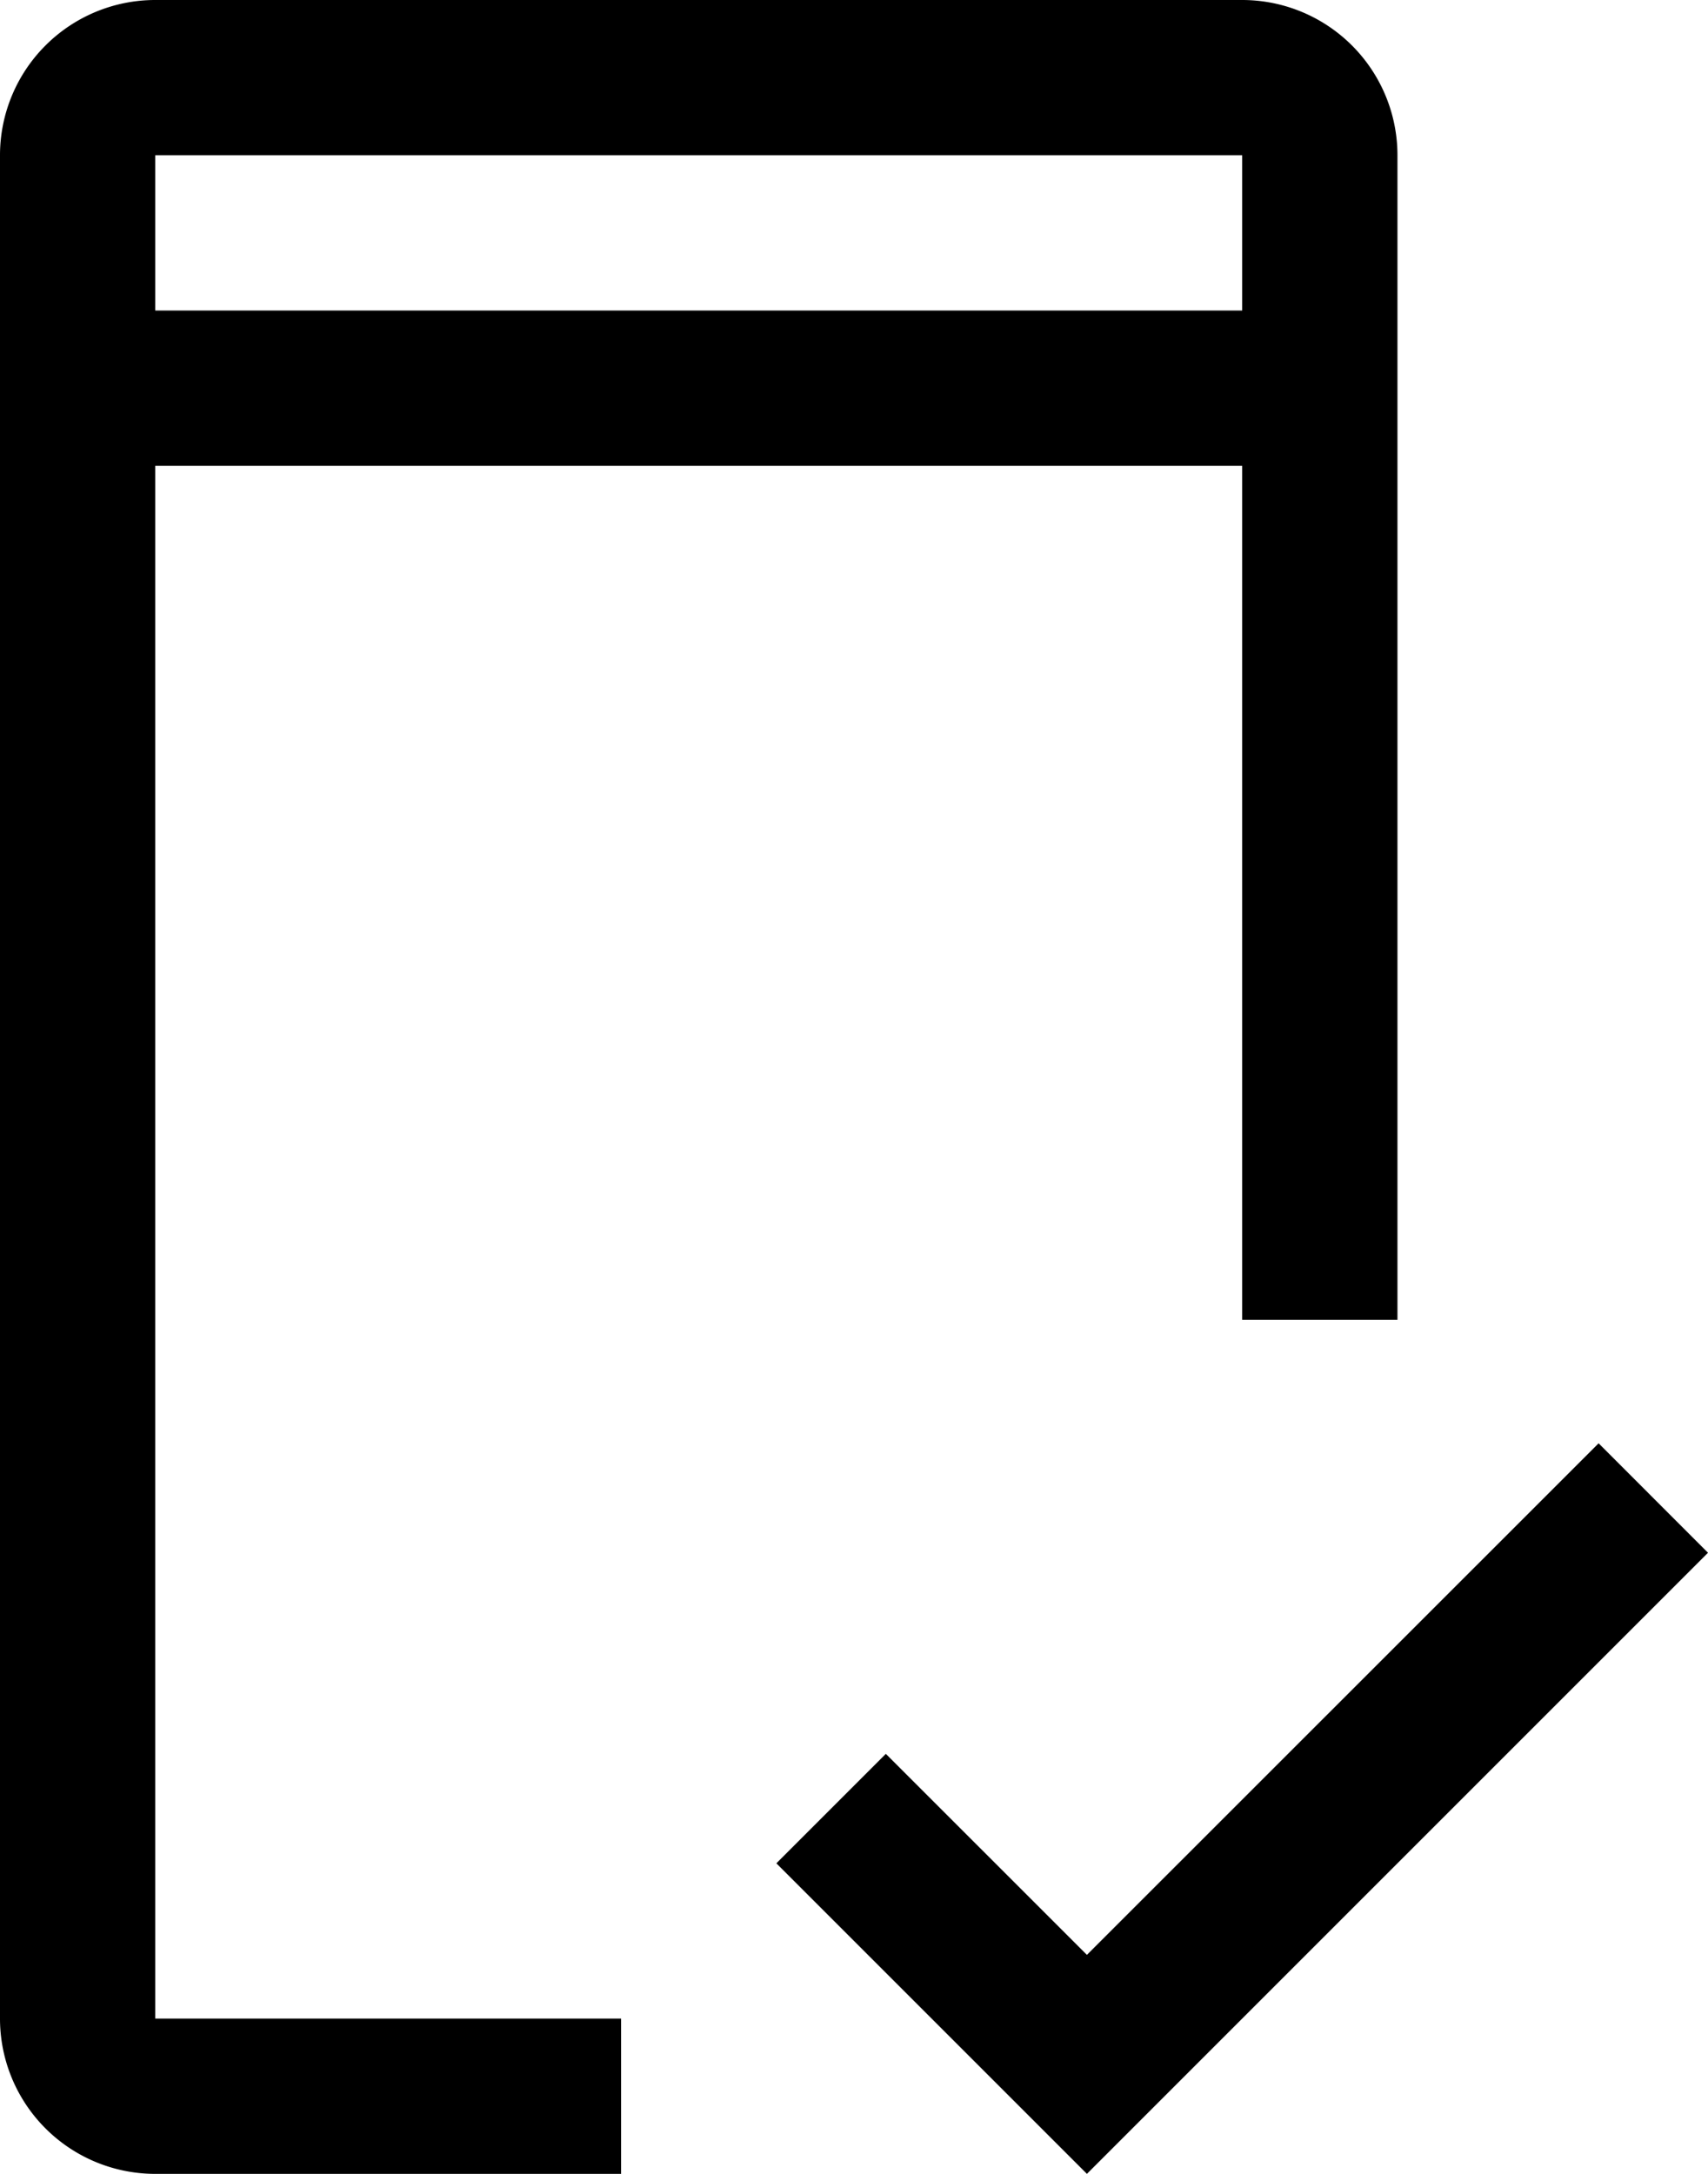
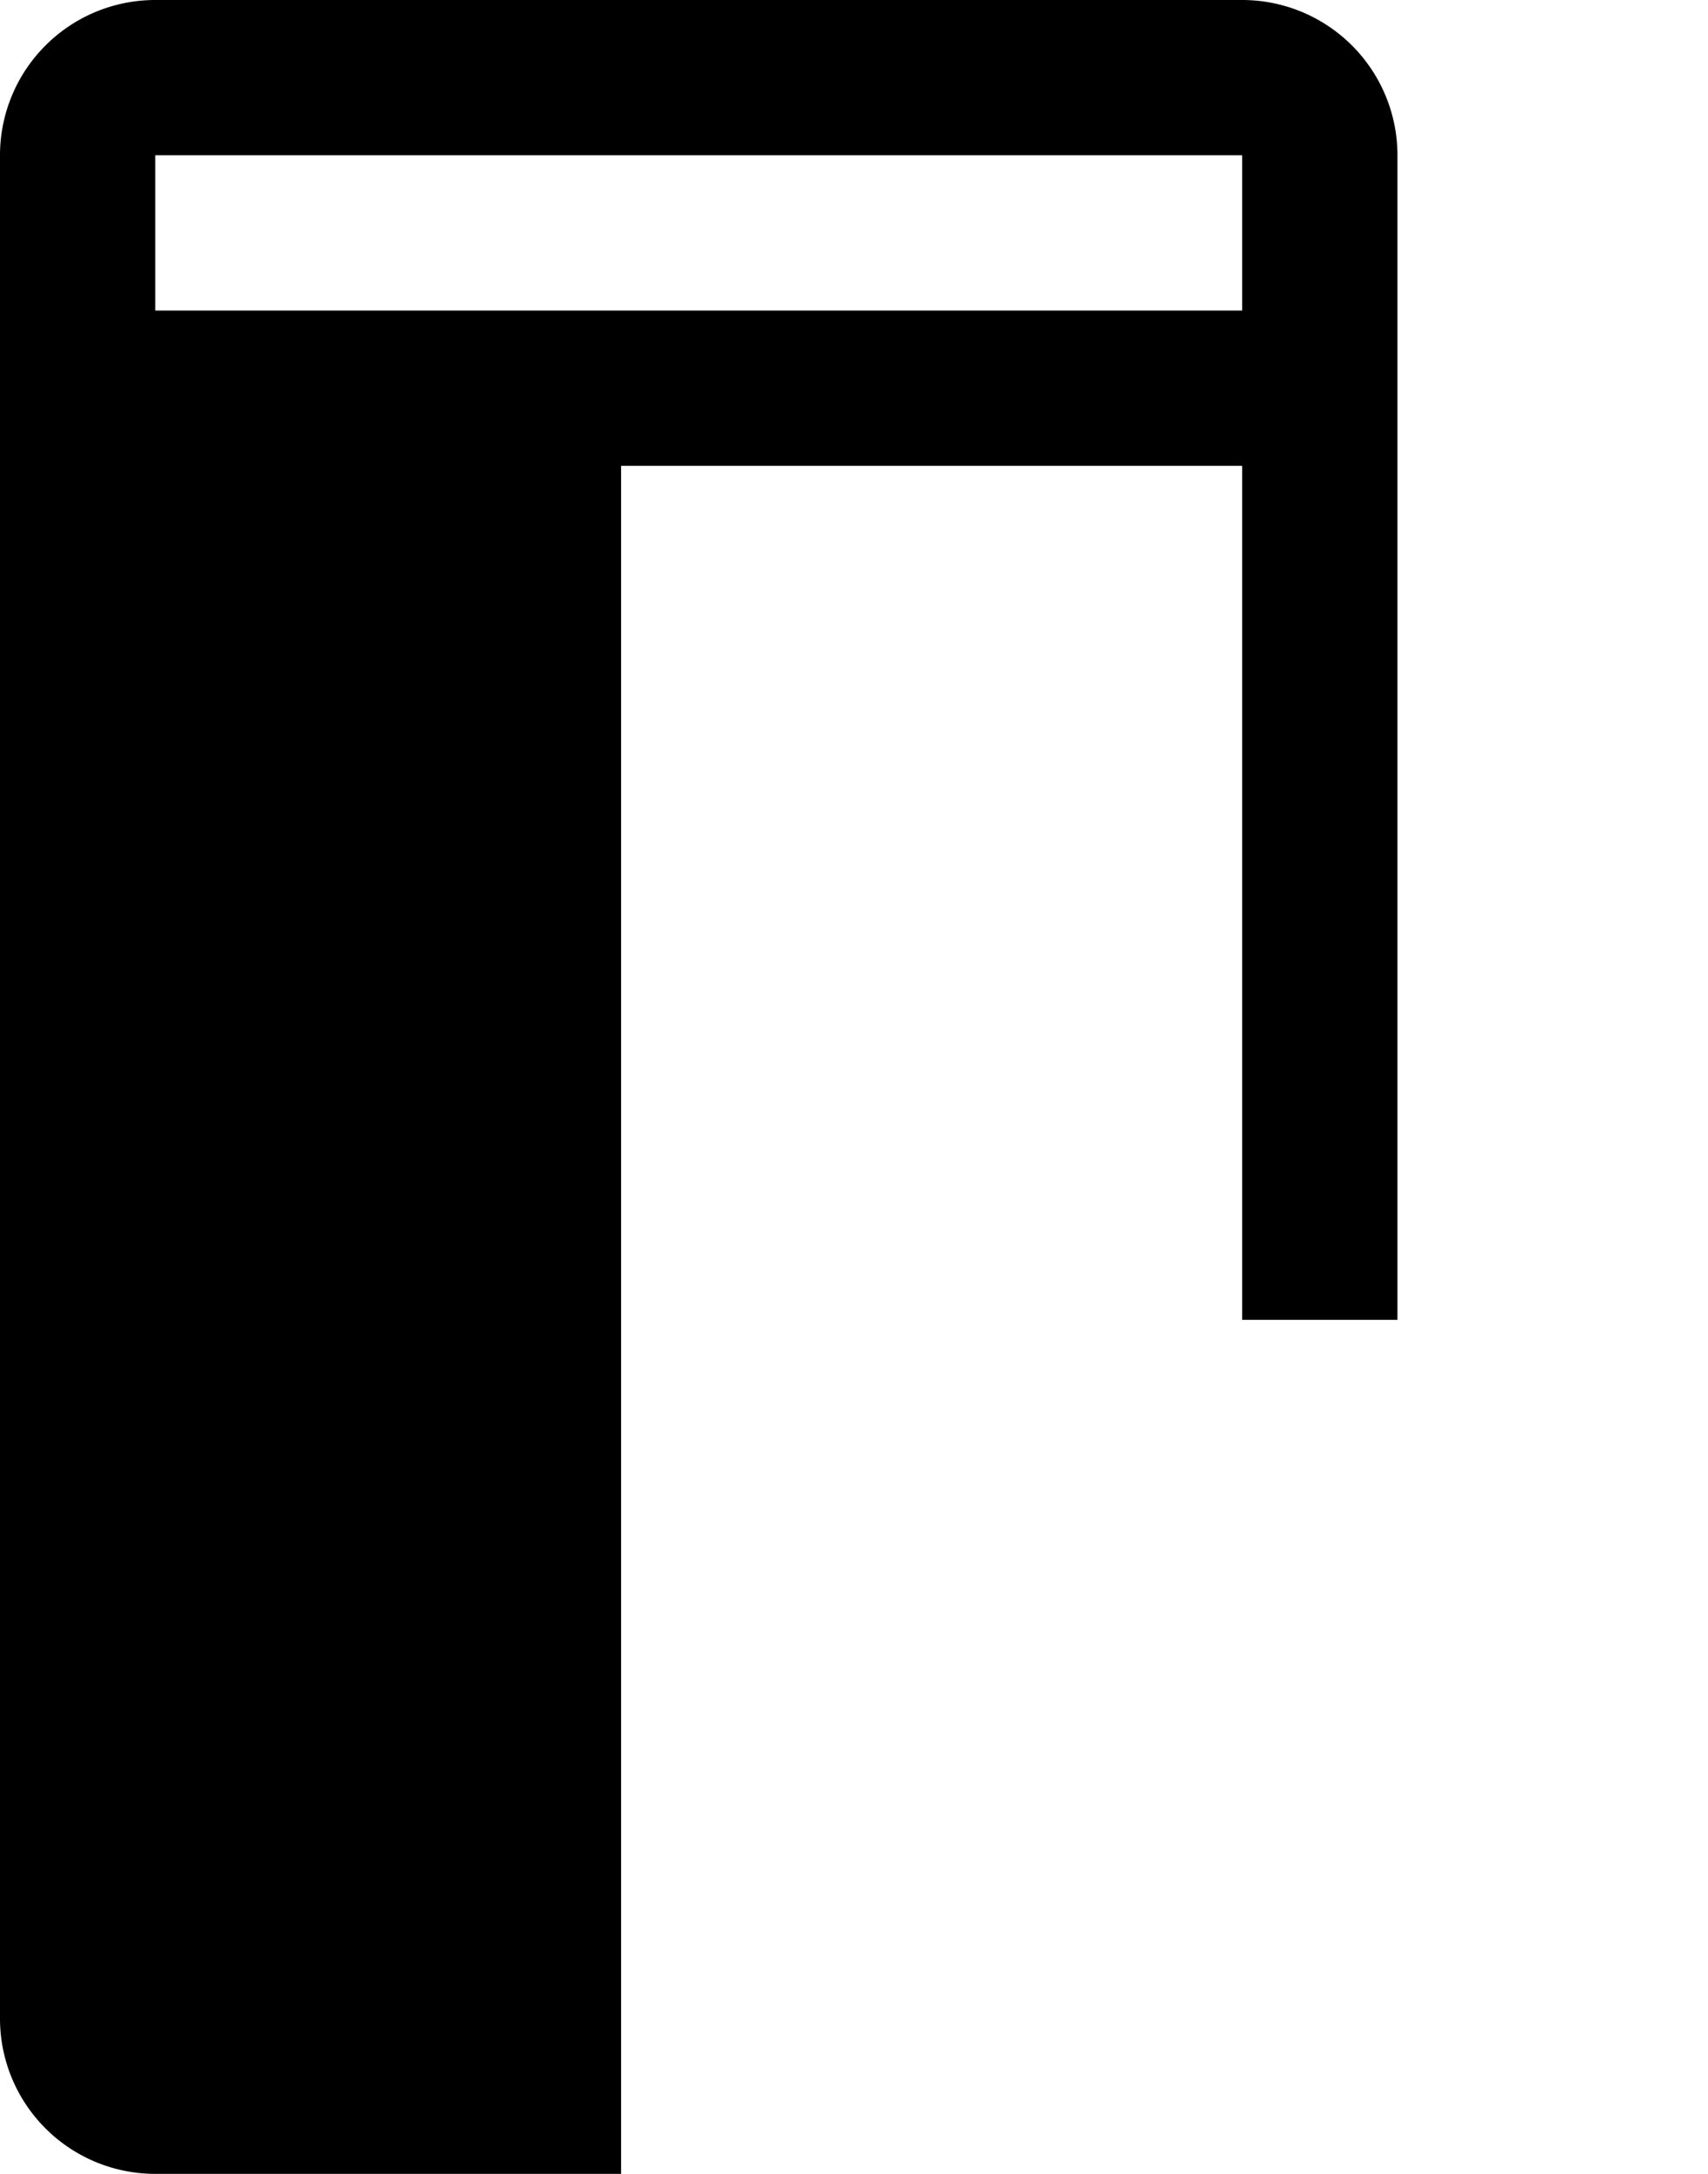
<svg xmlns="http://www.w3.org/2000/svg" id="그룹_4585" data-name="그룹 4585" width="22" height="28" viewBox="0 0 22 28">
  <defs>
    <clipPath id="clip-path">
      <rect id="사각형_1287" data-name="사각형 1287" width="22" height="28" fill="none" />
    </clipPath>
  </defs>
-   <path id="패스_694" data-name="패스 694" d="M14,25.179,11.41,22.59,10,24l4,4,8-8-1.409-1.41Z" />
  <g id="그룹_4584" data-name="그룹 4584">
    <g id="그룹_4583" data-name="그룹 4583" clip-path="url(#clip-path)">
-       <path id="패스_695" data-name="패스 695" d="M16,0H2A2,2,0,0,0,0,2V26a2,2,0,0,0,2,2H8V26H2V6H16V17h2V2a2,2,0,0,0-2-2M2,2H16V4H2Z" />
+       <path id="패스_695" data-name="패스 695" d="M16,0H2A2,2,0,0,0,0,2V26a2,2,0,0,0,2,2H8V26V6H16V17h2V2a2,2,0,0,0-2-2M2,2H16V4H2Z" />
    </g>
  </g>
</svg>